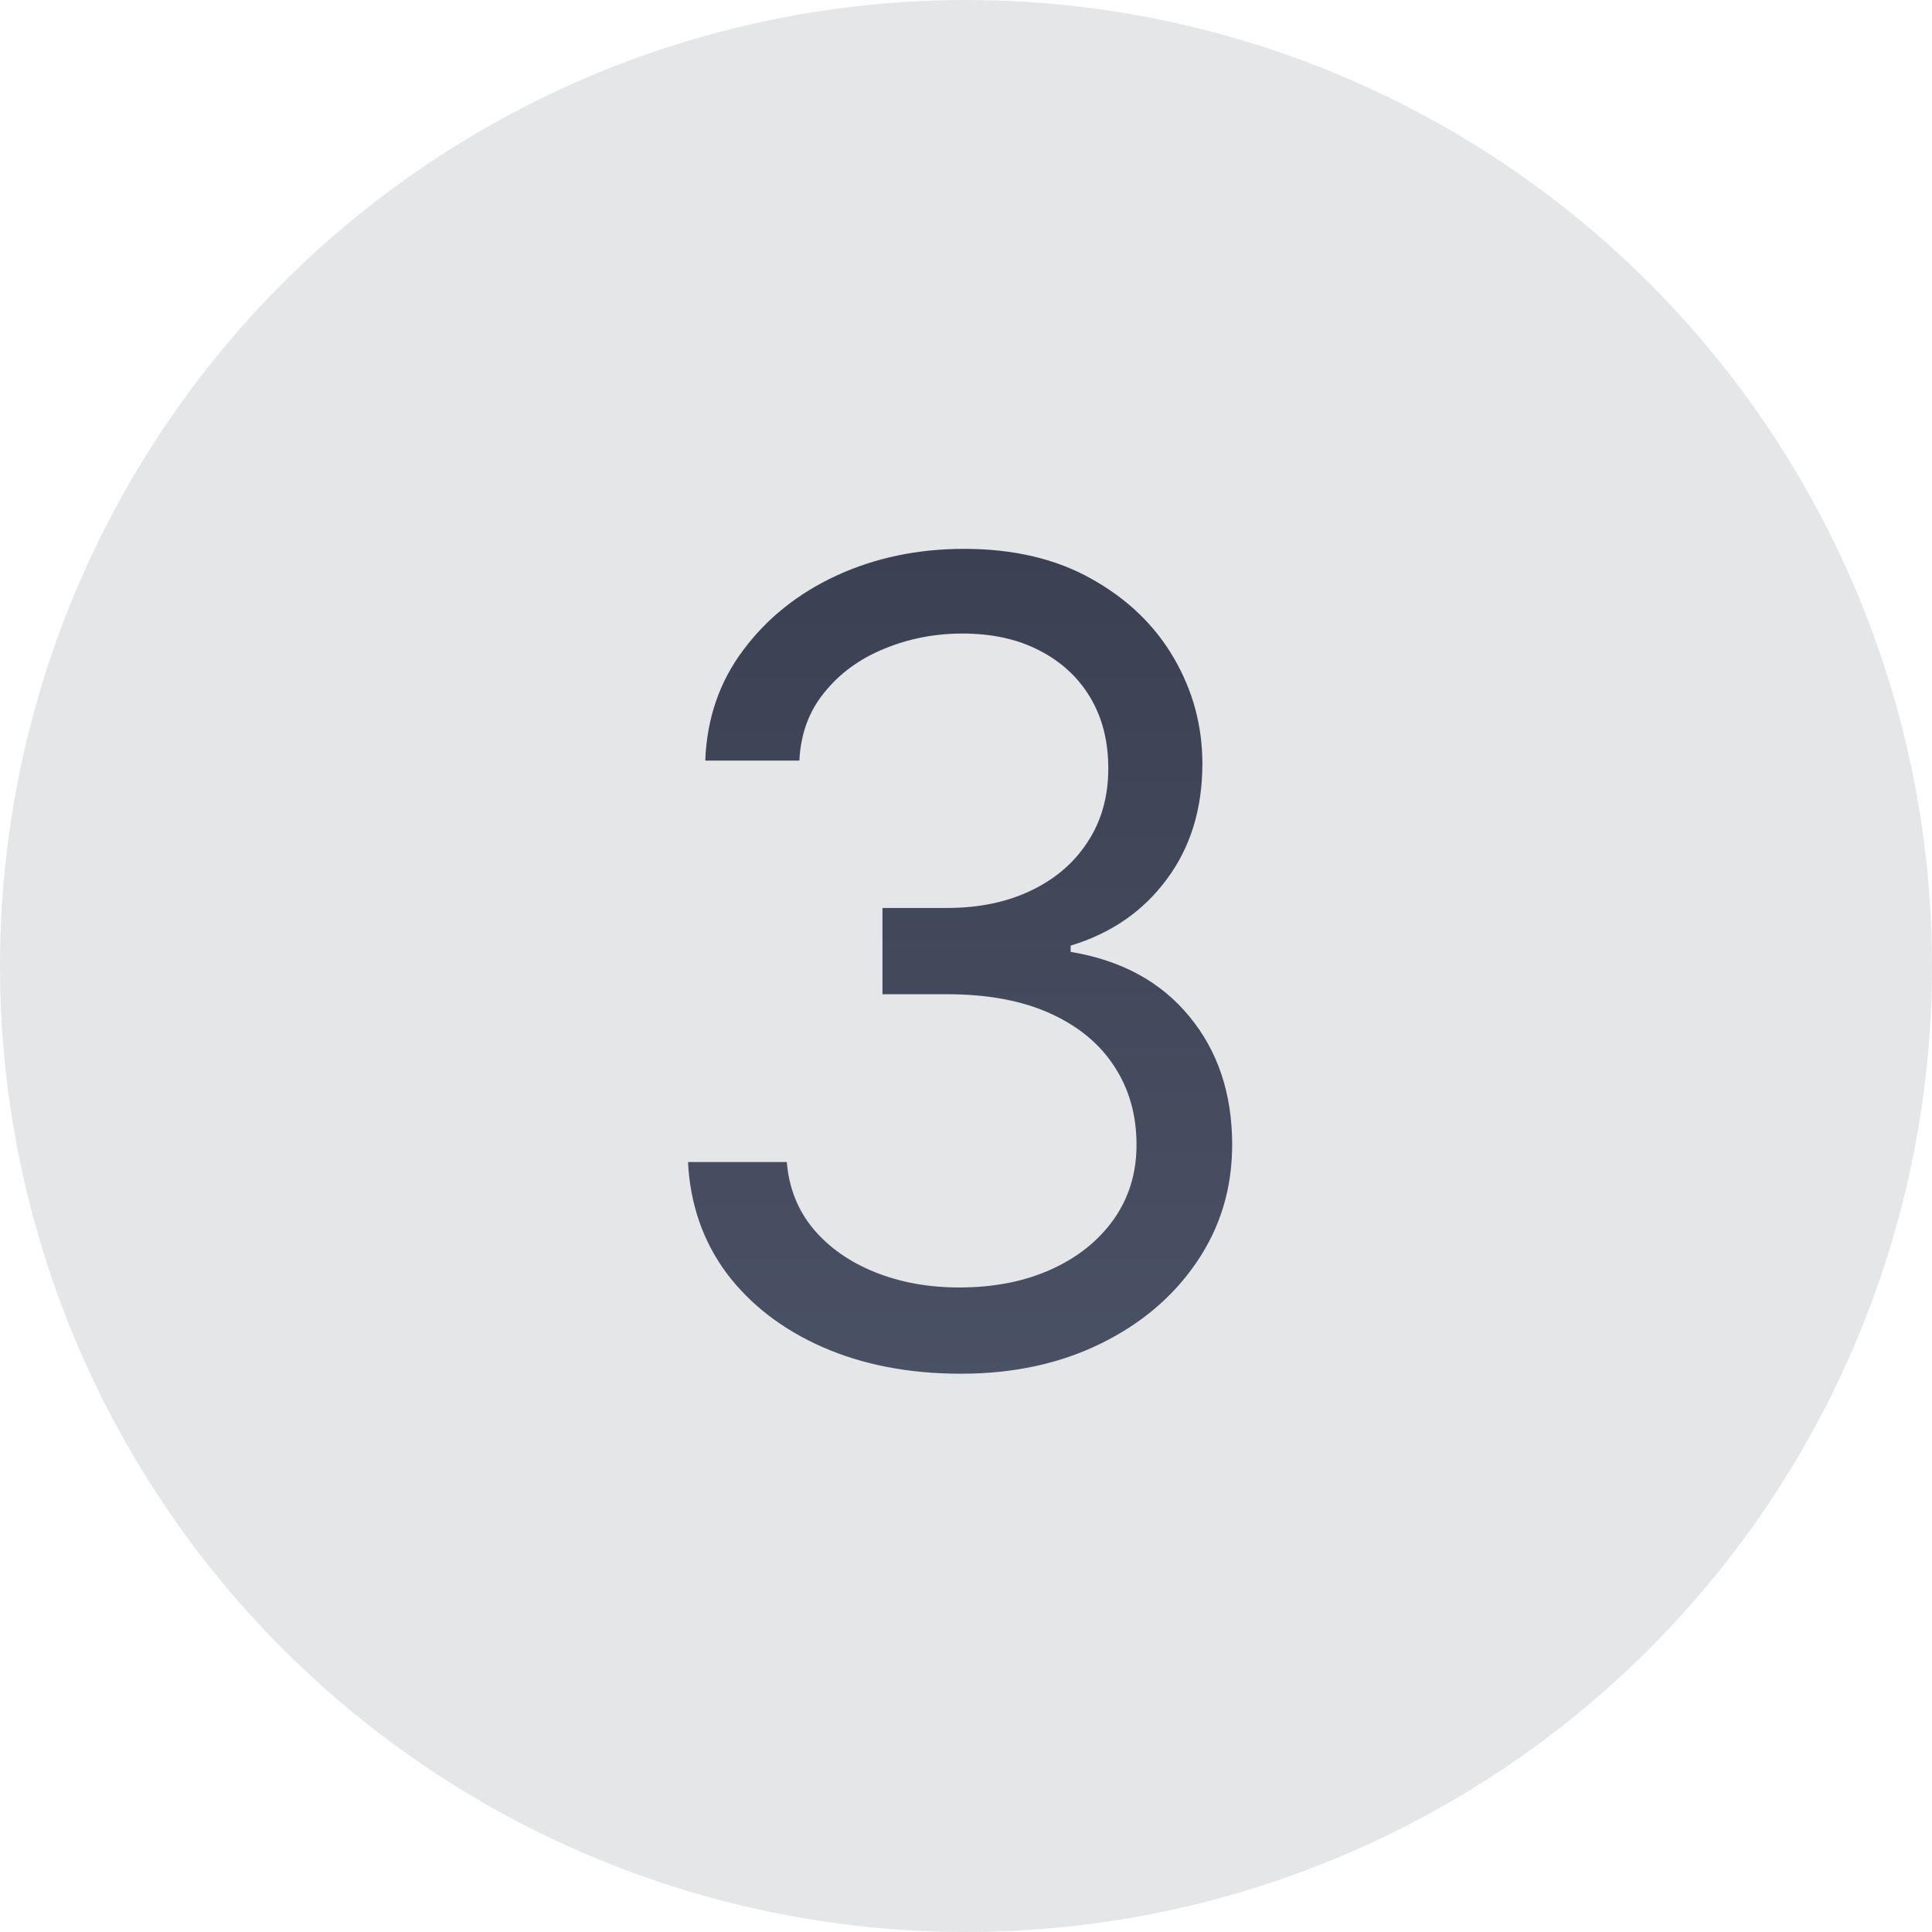
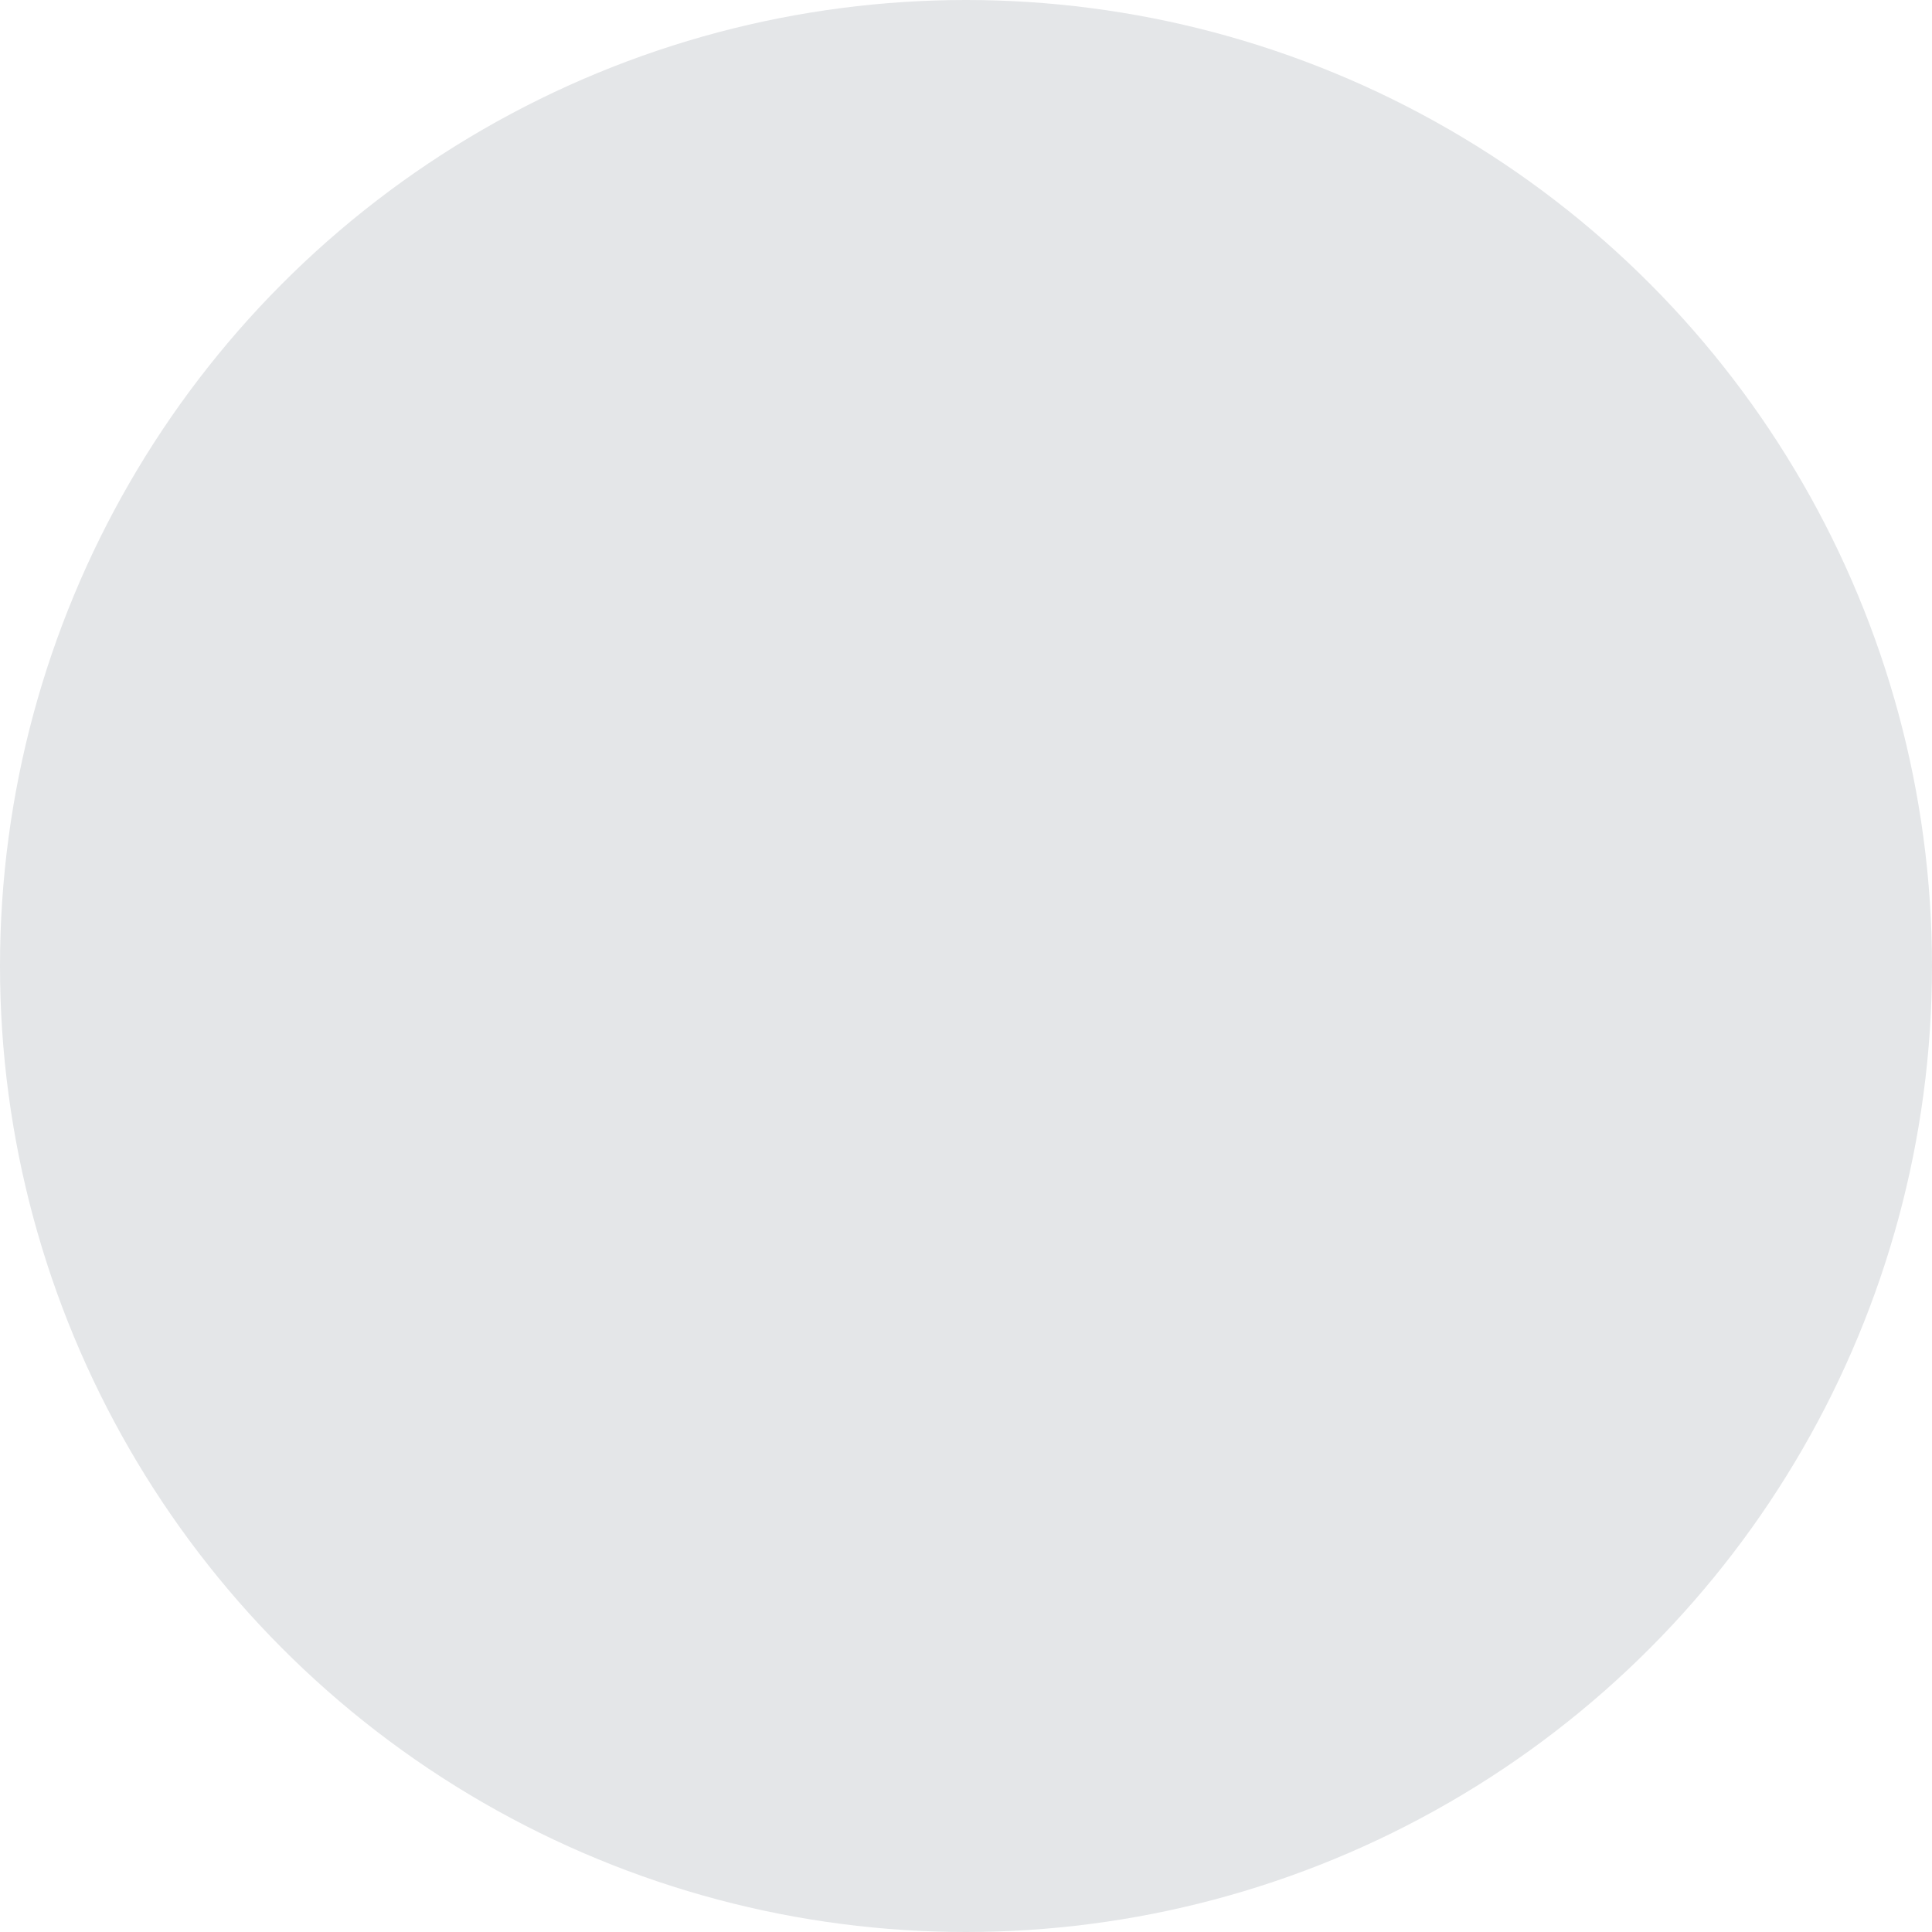
<svg xmlns="http://www.w3.org/2000/svg" width="112" height="112" viewBox="0 0 112 112" fill="none">
  <circle cx="56" cy="56" r="56" fill="#E4E6E8" />
-   <path d="M55.703 79.636C52.703 79.636 50.029 79.121 47.681 78.091C45.347 77.061 43.491 75.629 42.112 73.796C40.749 71.947 40.006 69.803 39.885 67.364H45.612C45.733 68.864 46.249 70.159 47.158 71.25C48.067 72.326 49.256 73.159 50.726 73.75C52.196 74.341 53.824 74.636 55.612 74.636C57.612 74.636 59.385 74.288 60.931 73.591C62.476 72.894 63.688 71.924 64.567 70.682C65.446 69.439 65.885 68 65.885 66.364C65.885 64.651 65.461 63.144 64.612 61.841C63.764 60.523 62.521 59.492 60.885 58.75C59.249 58.008 57.249 57.636 54.885 57.636H51.158V52.636H54.885C56.733 52.636 58.355 52.303 59.749 51.636C61.158 50.97 62.256 50.03 63.044 48.818C63.847 47.606 64.249 46.182 64.249 44.545C64.249 42.97 63.9 41.599 63.203 40.432C62.506 39.265 61.521 38.356 60.249 37.705C58.991 37.053 57.506 36.727 55.794 36.727C54.188 36.727 52.673 37.023 51.249 37.614C49.84 38.189 48.688 39.03 47.794 40.136C46.9 41.227 46.415 42.545 46.34 44.091H40.885C40.976 41.651 41.711 39.515 43.09 37.682C44.468 35.833 46.271 34.394 48.499 33.364C50.741 32.333 53.203 31.818 55.885 31.818C58.764 31.818 61.233 32.401 63.294 33.568C65.355 34.72 66.938 36.242 68.044 38.136C69.15 40.03 69.703 42.076 69.703 44.273C69.703 46.894 69.014 49.129 67.635 50.977C66.271 52.826 64.415 54.106 62.067 54.818V55.182C65.006 55.667 67.302 56.917 68.953 58.932C70.605 60.932 71.43 63.409 71.43 66.364C71.43 68.894 70.741 71.167 69.362 73.182C67.999 75.182 66.135 76.758 63.771 77.909C61.408 79.061 58.718 79.636 55.703 79.636Z" fill="url(#paint0_linear_435_142)" />
  <defs>
    <linearGradient id="paint0_linear_435_142" x1="55.533" y1="4" x2="55.533" y2="108.186" gradientUnits="userSpaceOnUse">
      <stop stop-color="#323847" />
      <stop offset="1" stop-color="#525A6F" />
    </linearGradient>
  </defs>
</svg>